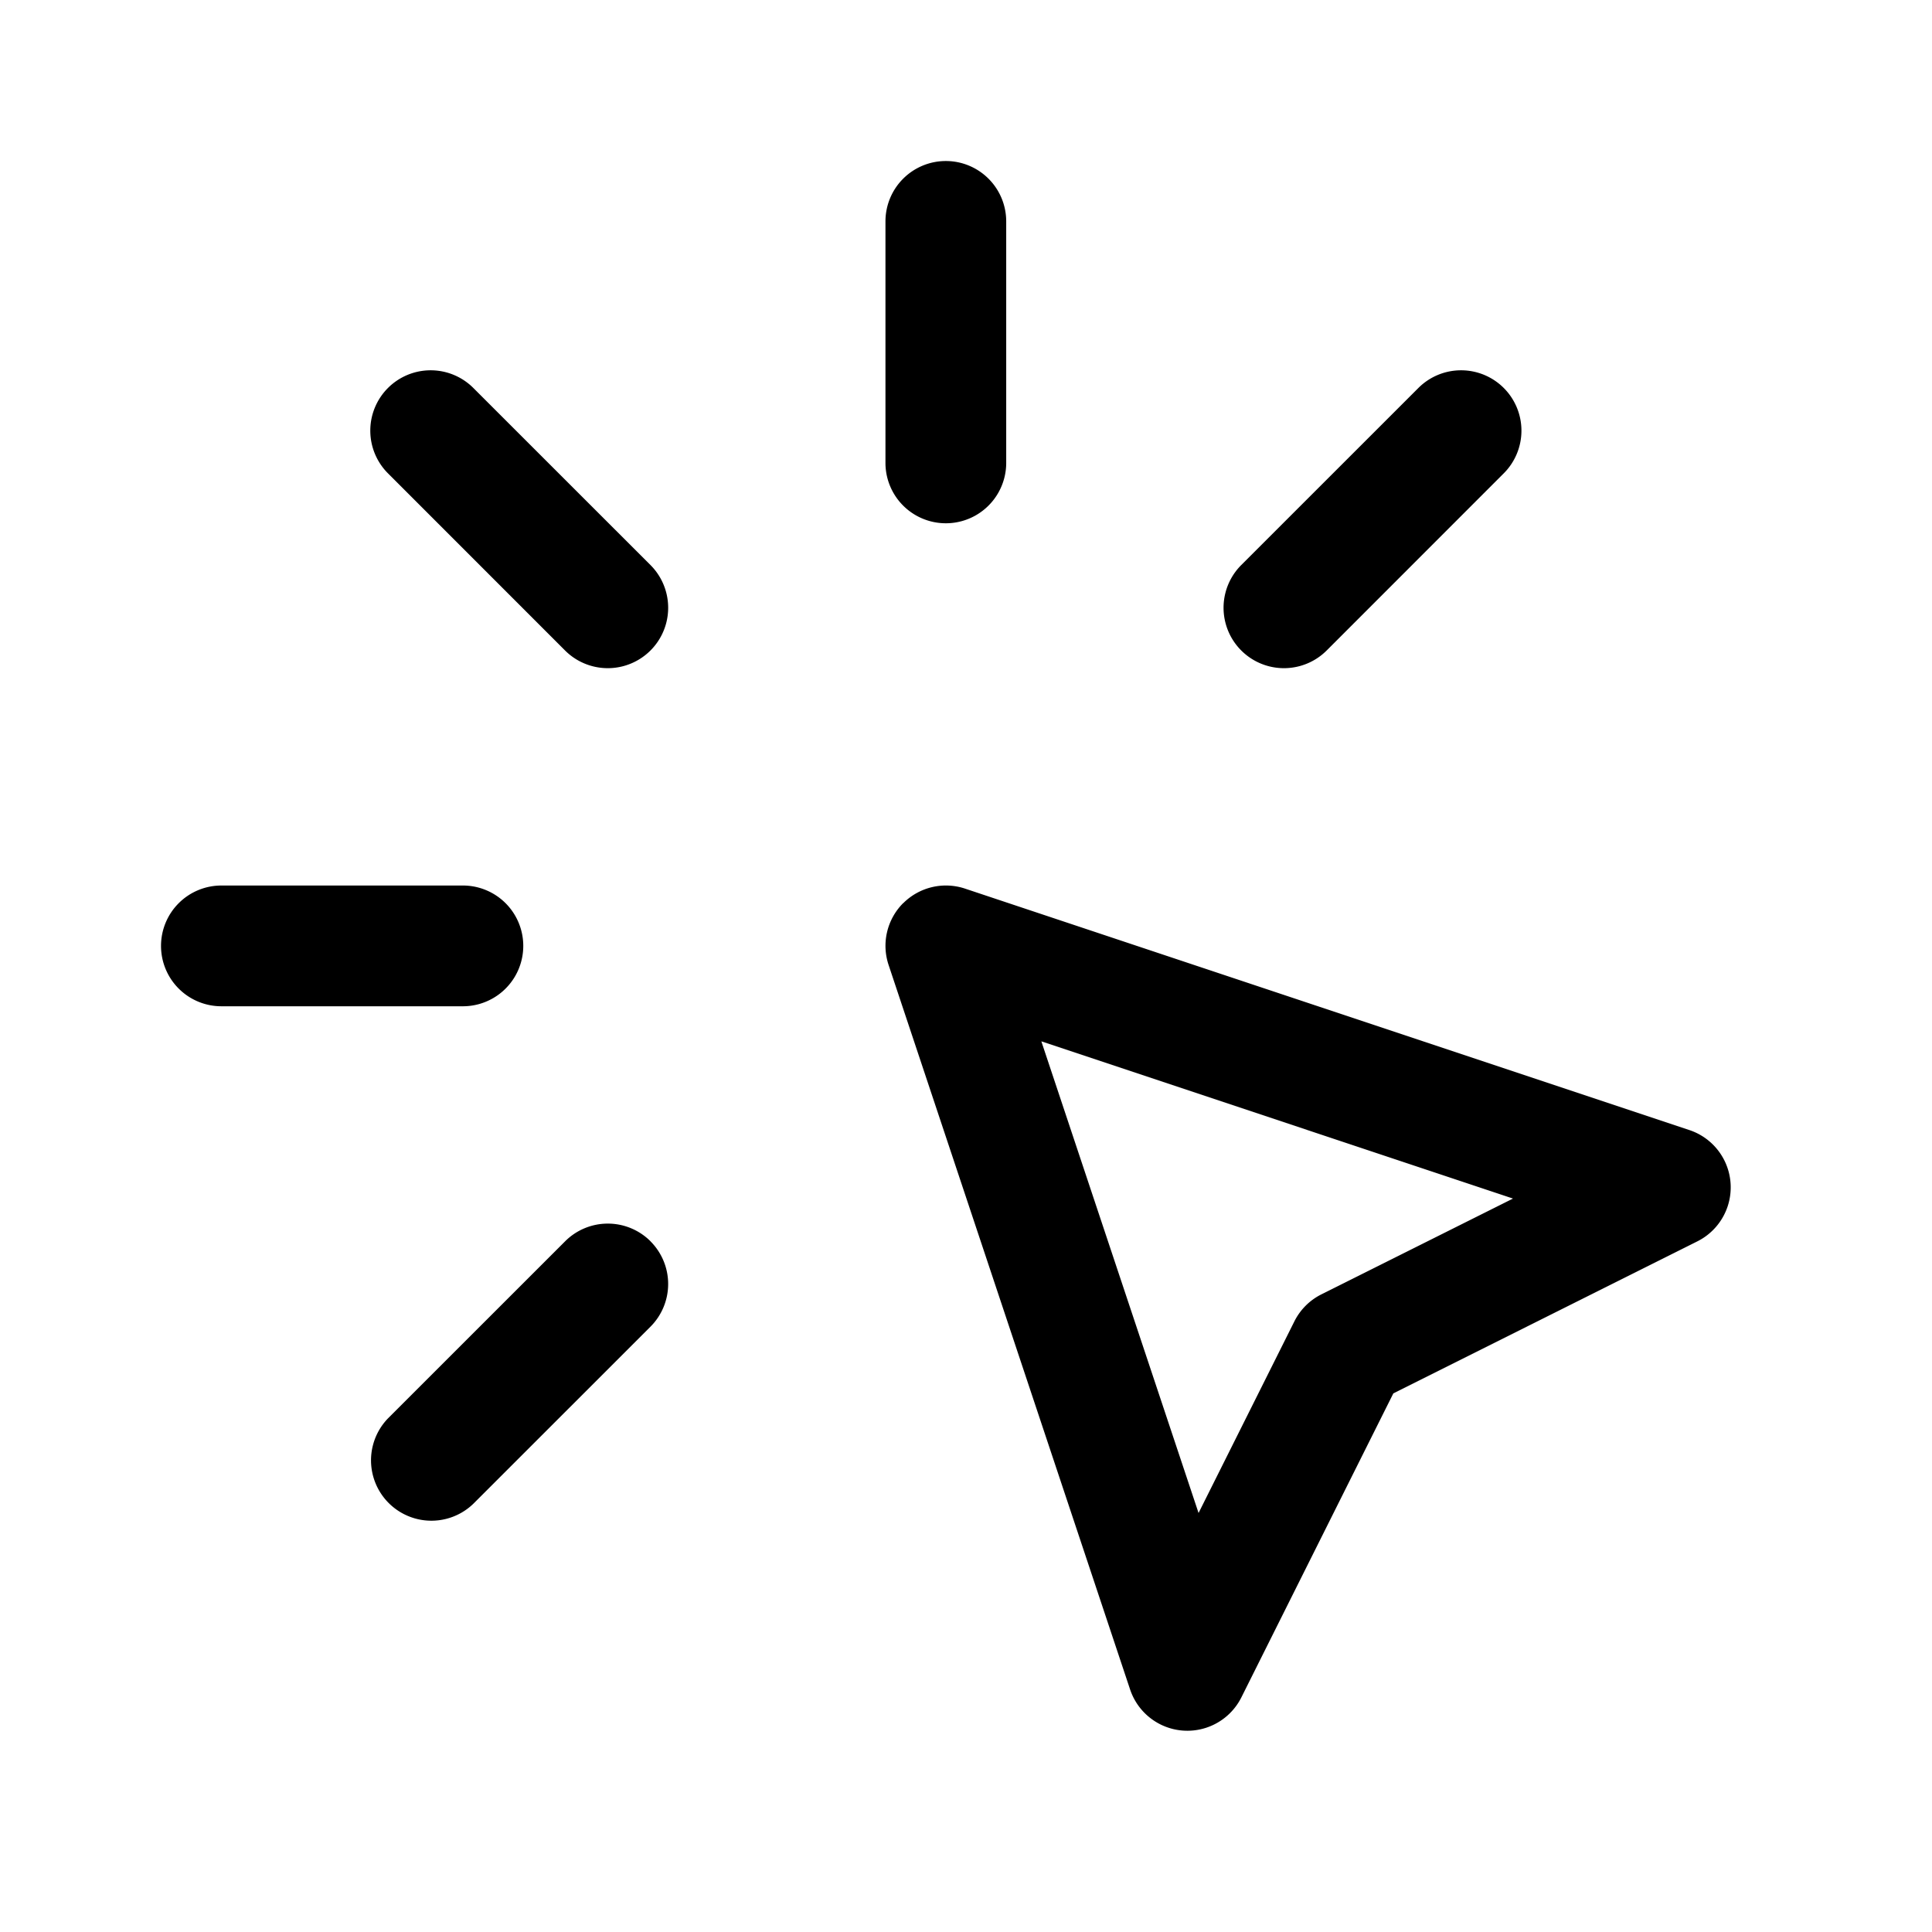
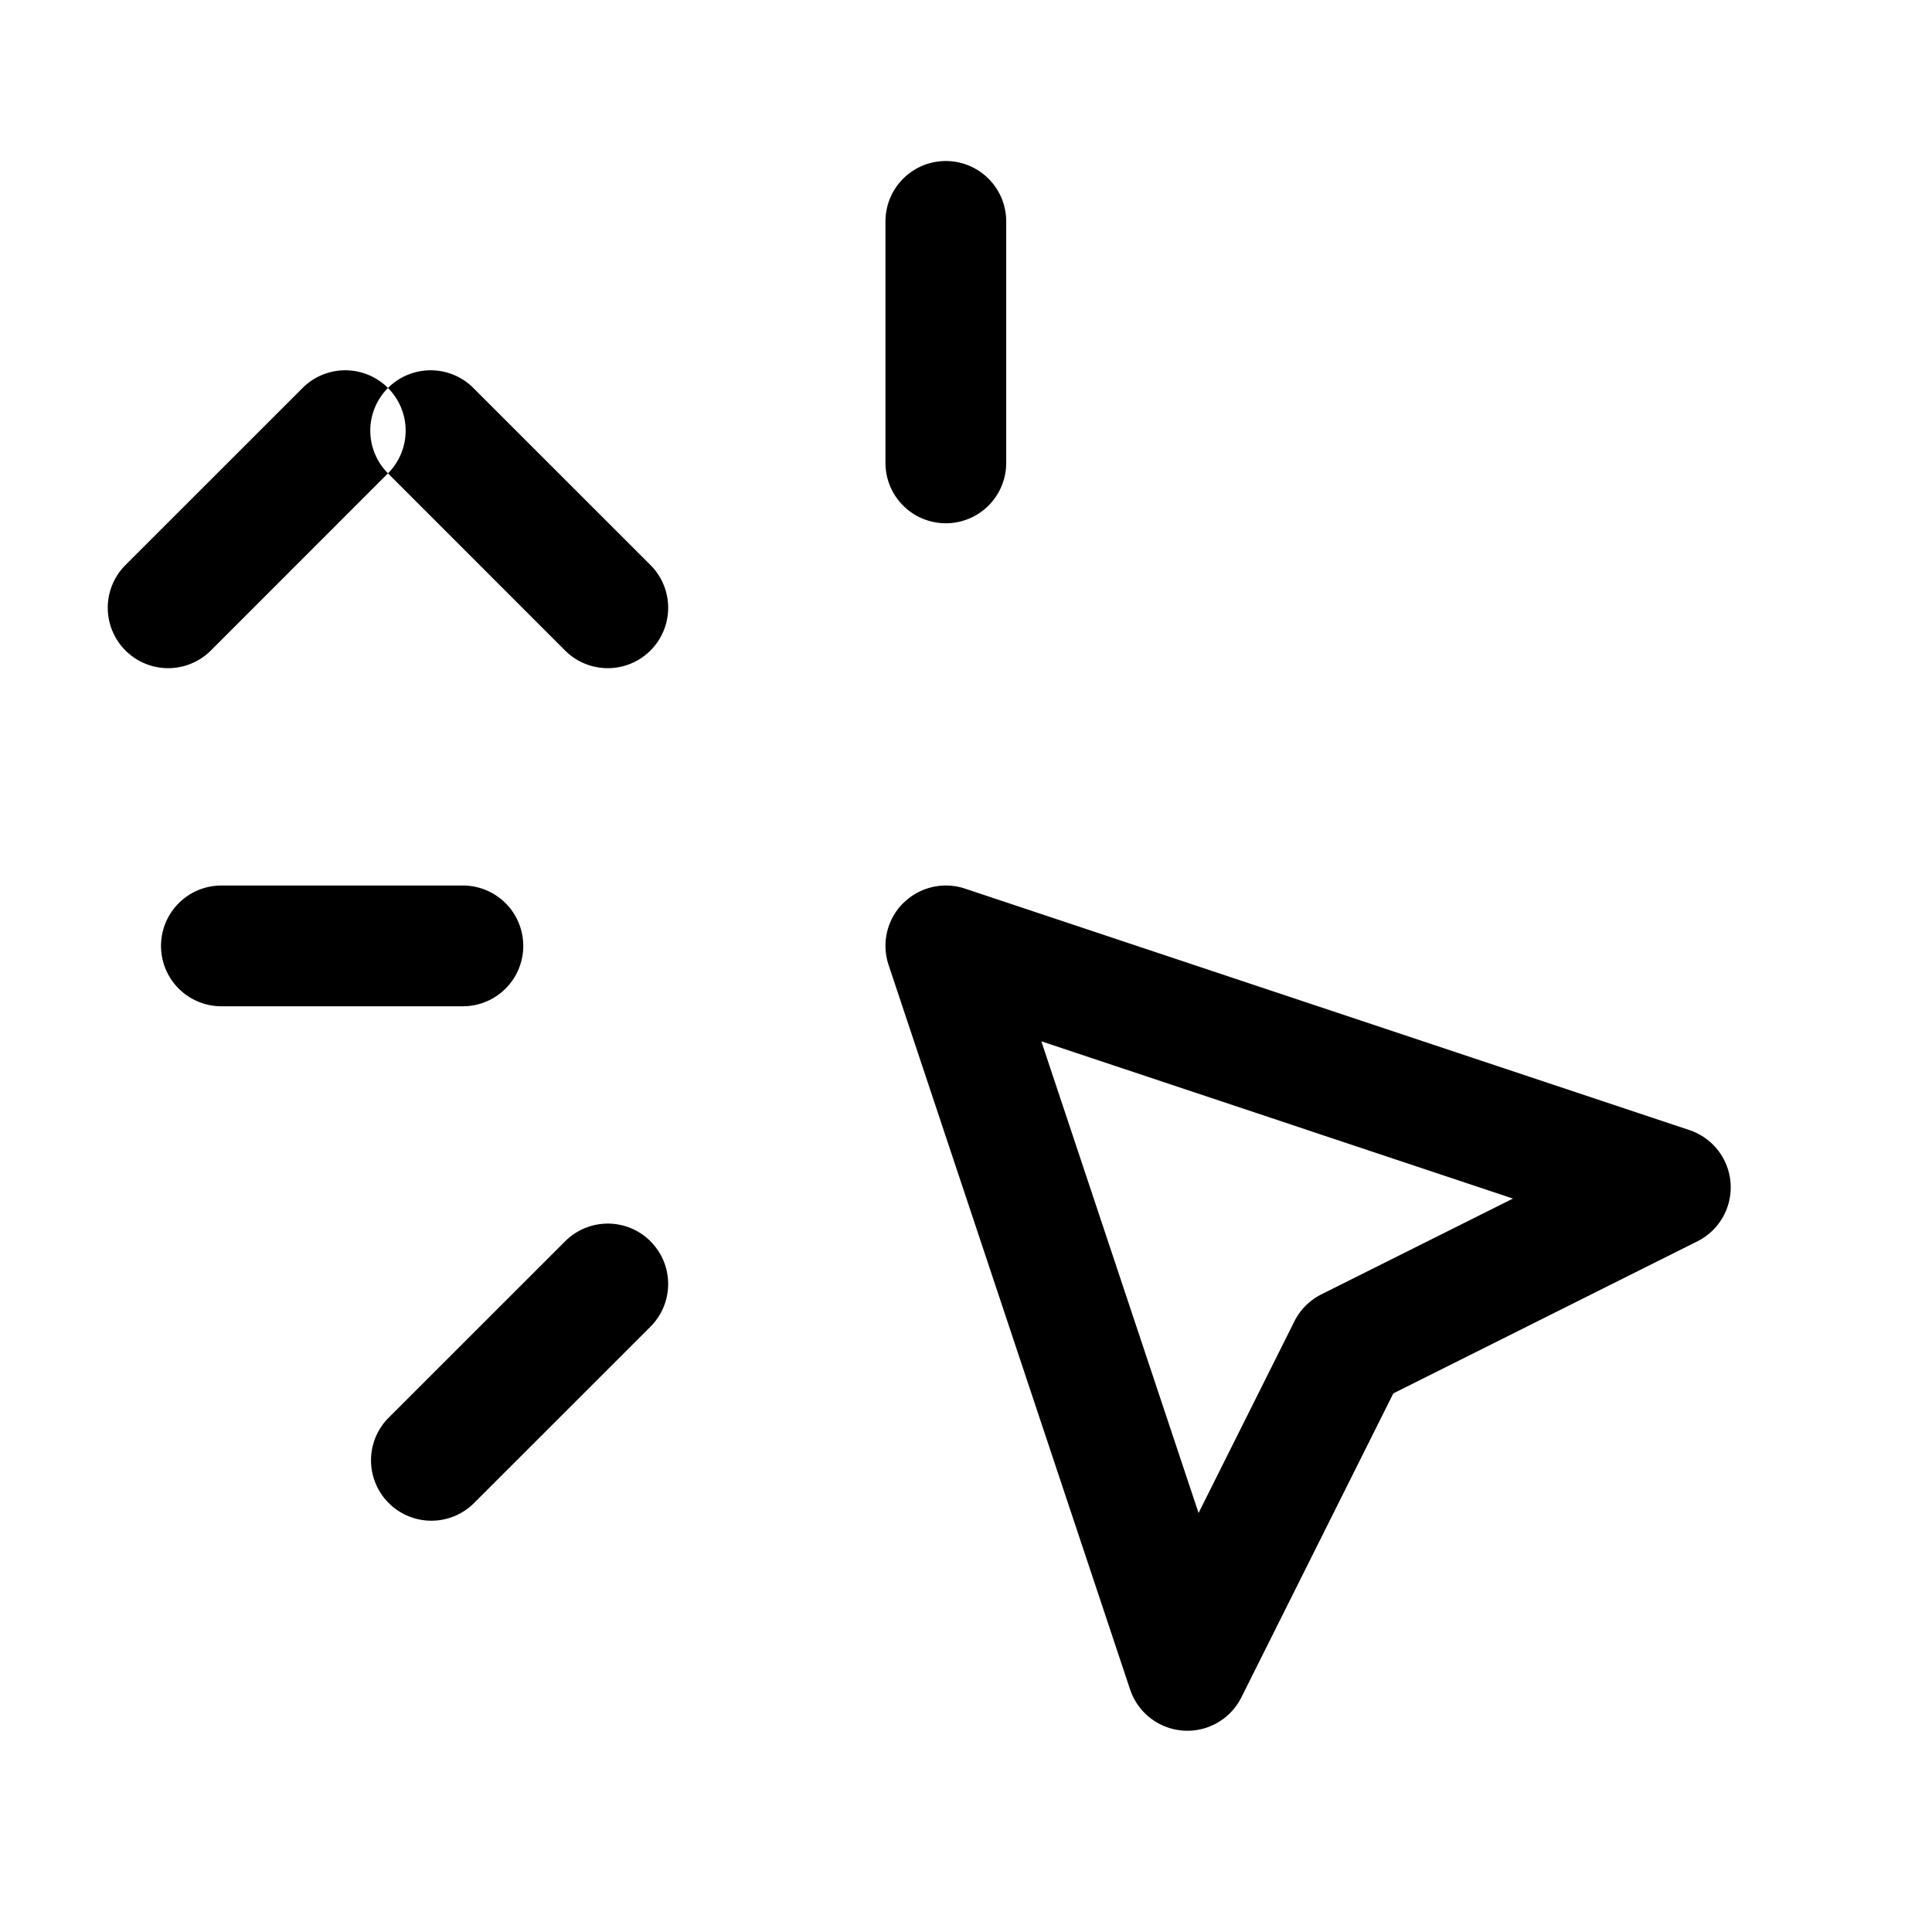
<svg xmlns="http://www.w3.org/2000/svg" width="32" height="32" viewBox="0 0 32 32">
-   <path fill-rule="evenodd" d="M2.667 15.667a1 1 0 0 1 1-1h4a1 1 0 1 1 0 2h-4a1 1 0 0 1-1-1ZM15.666 2.667a1 1 0 0 1 1 1v4a1 1 0 1 1-2 0v-4a1 1 0 0 1 1-1ZM6.426 6.426a1 1 0 0 1 1.414 0l2.934 2.933a1 1 0 0 1-1.415 1.415L6.426 7.84a1 1 0 0 1 0-1.414ZM24.907 6.426a1 1 0 0 1 0 1.414l-2.933 2.934a1 1 0 0 1-1.415-1.415l2.934-2.933a1 1 0 0 1 1.414 0ZM10.774 20.56a1 1 0 0 1 0 1.414L7.84 24.907a1 1 0 0 1-1.414-1.414L9.36 20.56a1 1 0 0 1 1.415 0ZM14.96 14.96a1 1 0 0 1 1.023-.242l12 4a1 1 0 0 1 .13 1.843l-5.035 2.518-2.517 5.035a1 1 0 0 1-1.843-.131l-4-12a1 1 0 0 1 .241-1.024Zm2.288 2.288 2.604 7.812 1.587-3.174a1 1 0 0 1 .447-.447l3.174-1.587-7.812-2.604Z" clip-rule="evenodd" />
+   <path fill-rule="evenodd" d="M2.667 15.667a1 1 0 0 1 1-1h4a1 1 0 1 1 0 2h-4a1 1 0 0 1-1-1ZM15.666 2.667a1 1 0 0 1 1 1v4a1 1 0 1 1-2 0v-4a1 1 0 0 1 1-1ZM6.426 6.426a1 1 0 0 1 1.414 0l2.934 2.933a1 1 0 0 1-1.415 1.415L6.426 7.84a1 1 0 0 1 0-1.414Za1 1 0 0 1 0 1.414l-2.933 2.934a1 1 0 0 1-1.415-1.415l2.934-2.933a1 1 0 0 1 1.414 0ZM10.774 20.56a1 1 0 0 1 0 1.414L7.84 24.907a1 1 0 0 1-1.414-1.414L9.36 20.56a1 1 0 0 1 1.415 0ZM14.96 14.96a1 1 0 0 1 1.023-.242l12 4a1 1 0 0 1 .13 1.843l-5.035 2.518-2.517 5.035a1 1 0 0 1-1.843-.131l-4-12a1 1 0 0 1 .241-1.024Zm2.288 2.288 2.604 7.812 1.587-3.174a1 1 0 0 1 .447-.447l3.174-1.587-7.812-2.604Z" clip-rule="evenodd" />
</svg>